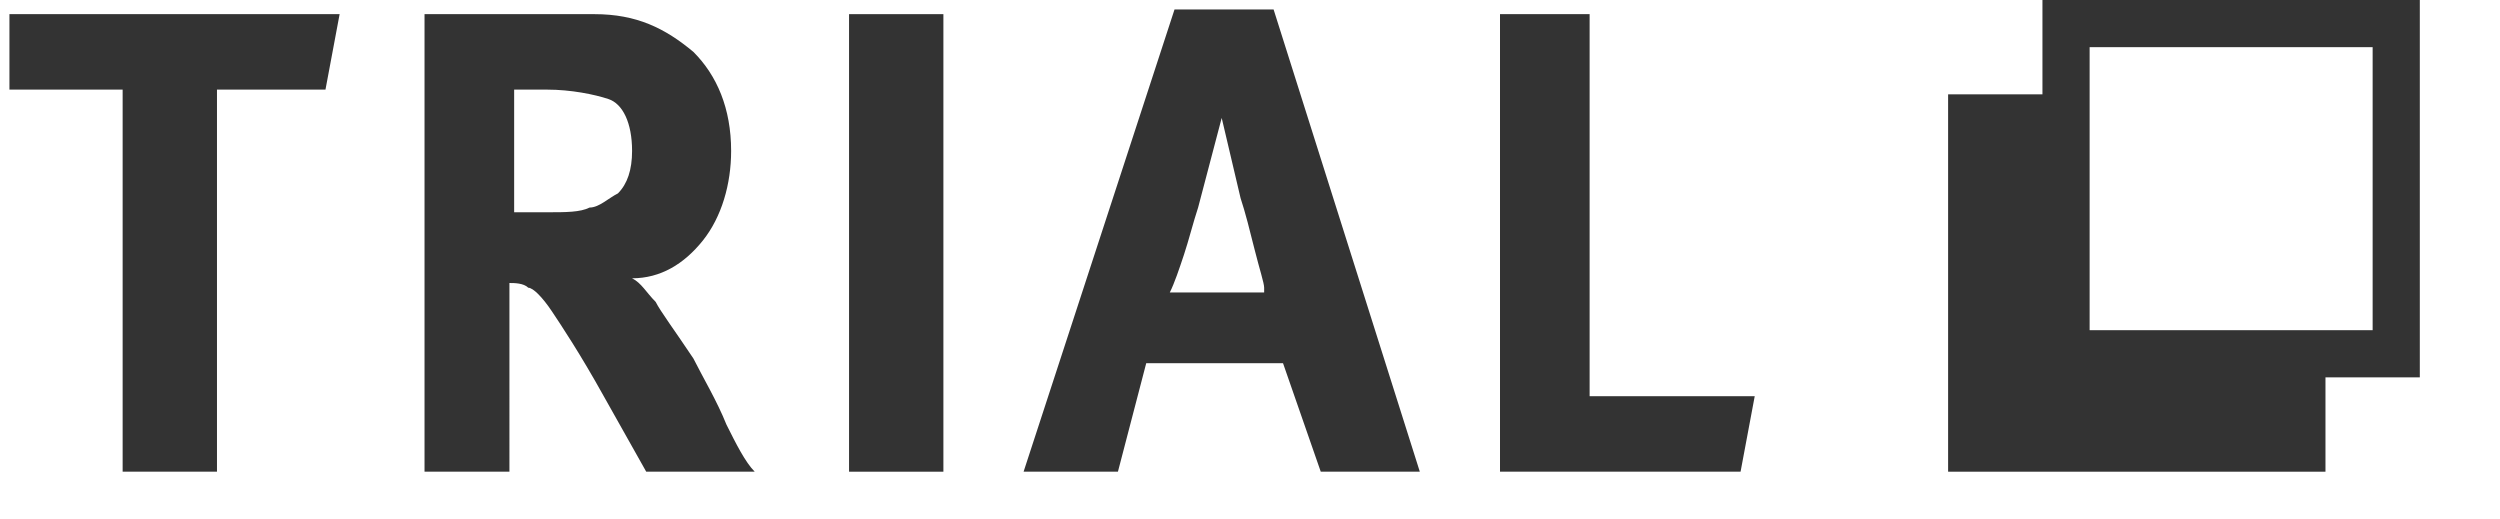
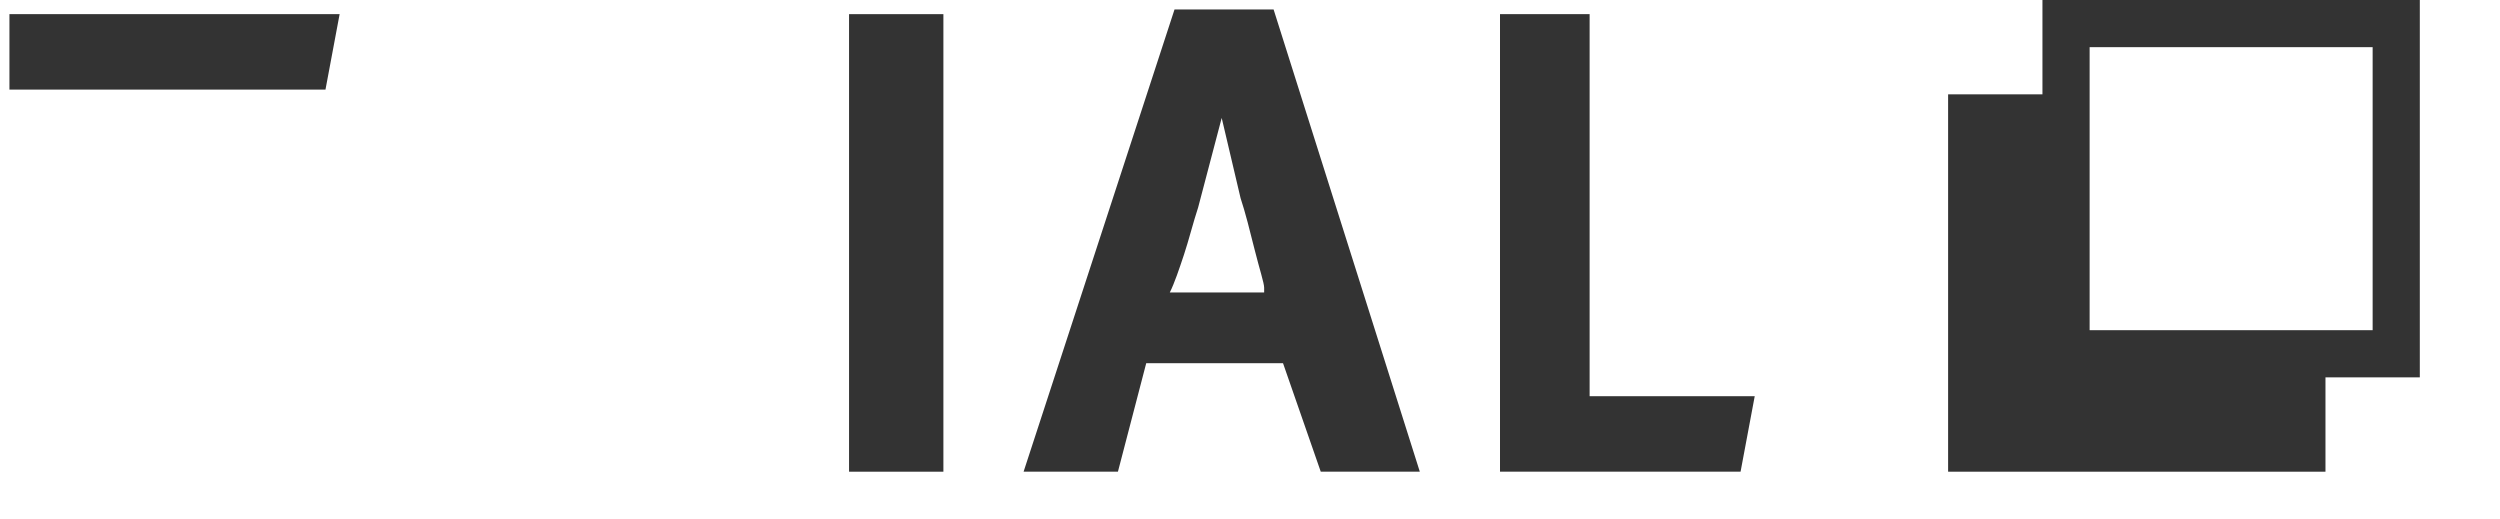
<svg xmlns="http://www.w3.org/2000/svg" version="1.1" x="0px" y="0px" width="53px" height="11px" viewBox="-0.2 0 53 11" enable-background="new -0.2 0 53 11" xml:space="preserve">
  <defs>
</defs>
  <path fill="#333333" d="M43.1,0v2h-2v8h8V8h2V0H43.1z M50.1,7h0.2h-6.2V3.4V1h6V7z" />
-   <path fill="#333333" d="M7,0.3L6.7,1.9H4.4V10h-2V1.9H0V0.3H7z" />
-   <path fill="#333333" d="M12.4,0.3c0.9,0,1.5,0.3,2.1,0.8c0.5,0.5,0.8,1.2,0.8,2.1c0,0.7-0.2,1.4-0.6,1.9c-0.4,0.5-0.9,0.8-1.5,0.8  c0.2,0.1,0.3,0.3,0.5,0.5c0.1,0.2,0.4,0.6,0.8,1.2C14.7,8,15,8.5,15.2,9c0.2,0.4,0.4,0.8,0.6,1h-2.3l-0.9-1.6  c-0.5-0.9-0.9-1.5-1.1-1.8c-0.2-0.3-0.4-0.5-0.5-0.5c-0.1-0.1-0.3-0.1-0.4-0.1V10H8.8V0.3H12.4z M10.7,4.5h0.7c0.4,0,0.7,0,0.9-0.1  c0.2,0,0.4-0.2,0.6-0.3c0.2-0.2,0.3-0.5,0.3-0.9c0-0.6-0.2-1-0.5-1.1s-0.8-0.2-1.3-0.2h-0.7V4.5z" />
+   <path fill="#333333" d="M7,0.3L6.7,1.9H4.4h-2V1.9H0V0.3H7z" />
  <path fill="#333333" d="M19.8,0.3V10h-2V0.3H19.8z" />
  <path fill="#333333" d="M26.8,0.2l3.1,9.8h-2.1L27,7.7h-2.9L23.5,10h-2l3.2-9.8H26.8z M26.6,6.1c0-0.1-0.1-0.4-0.2-0.8  c-0.1-0.4-0.2-0.8-0.3-1.1l-0.4-1.7l-0.5,1.9c-0.1,0.3-0.2,0.7-0.3,1c-0.1,0.3-0.2,0.6-0.3,0.8H26.6z" />
  <path fill="#333333" d="M33.5,0.3v8.1H37L36.7,10h-5.1V0.3H33.5z" />
</svg>